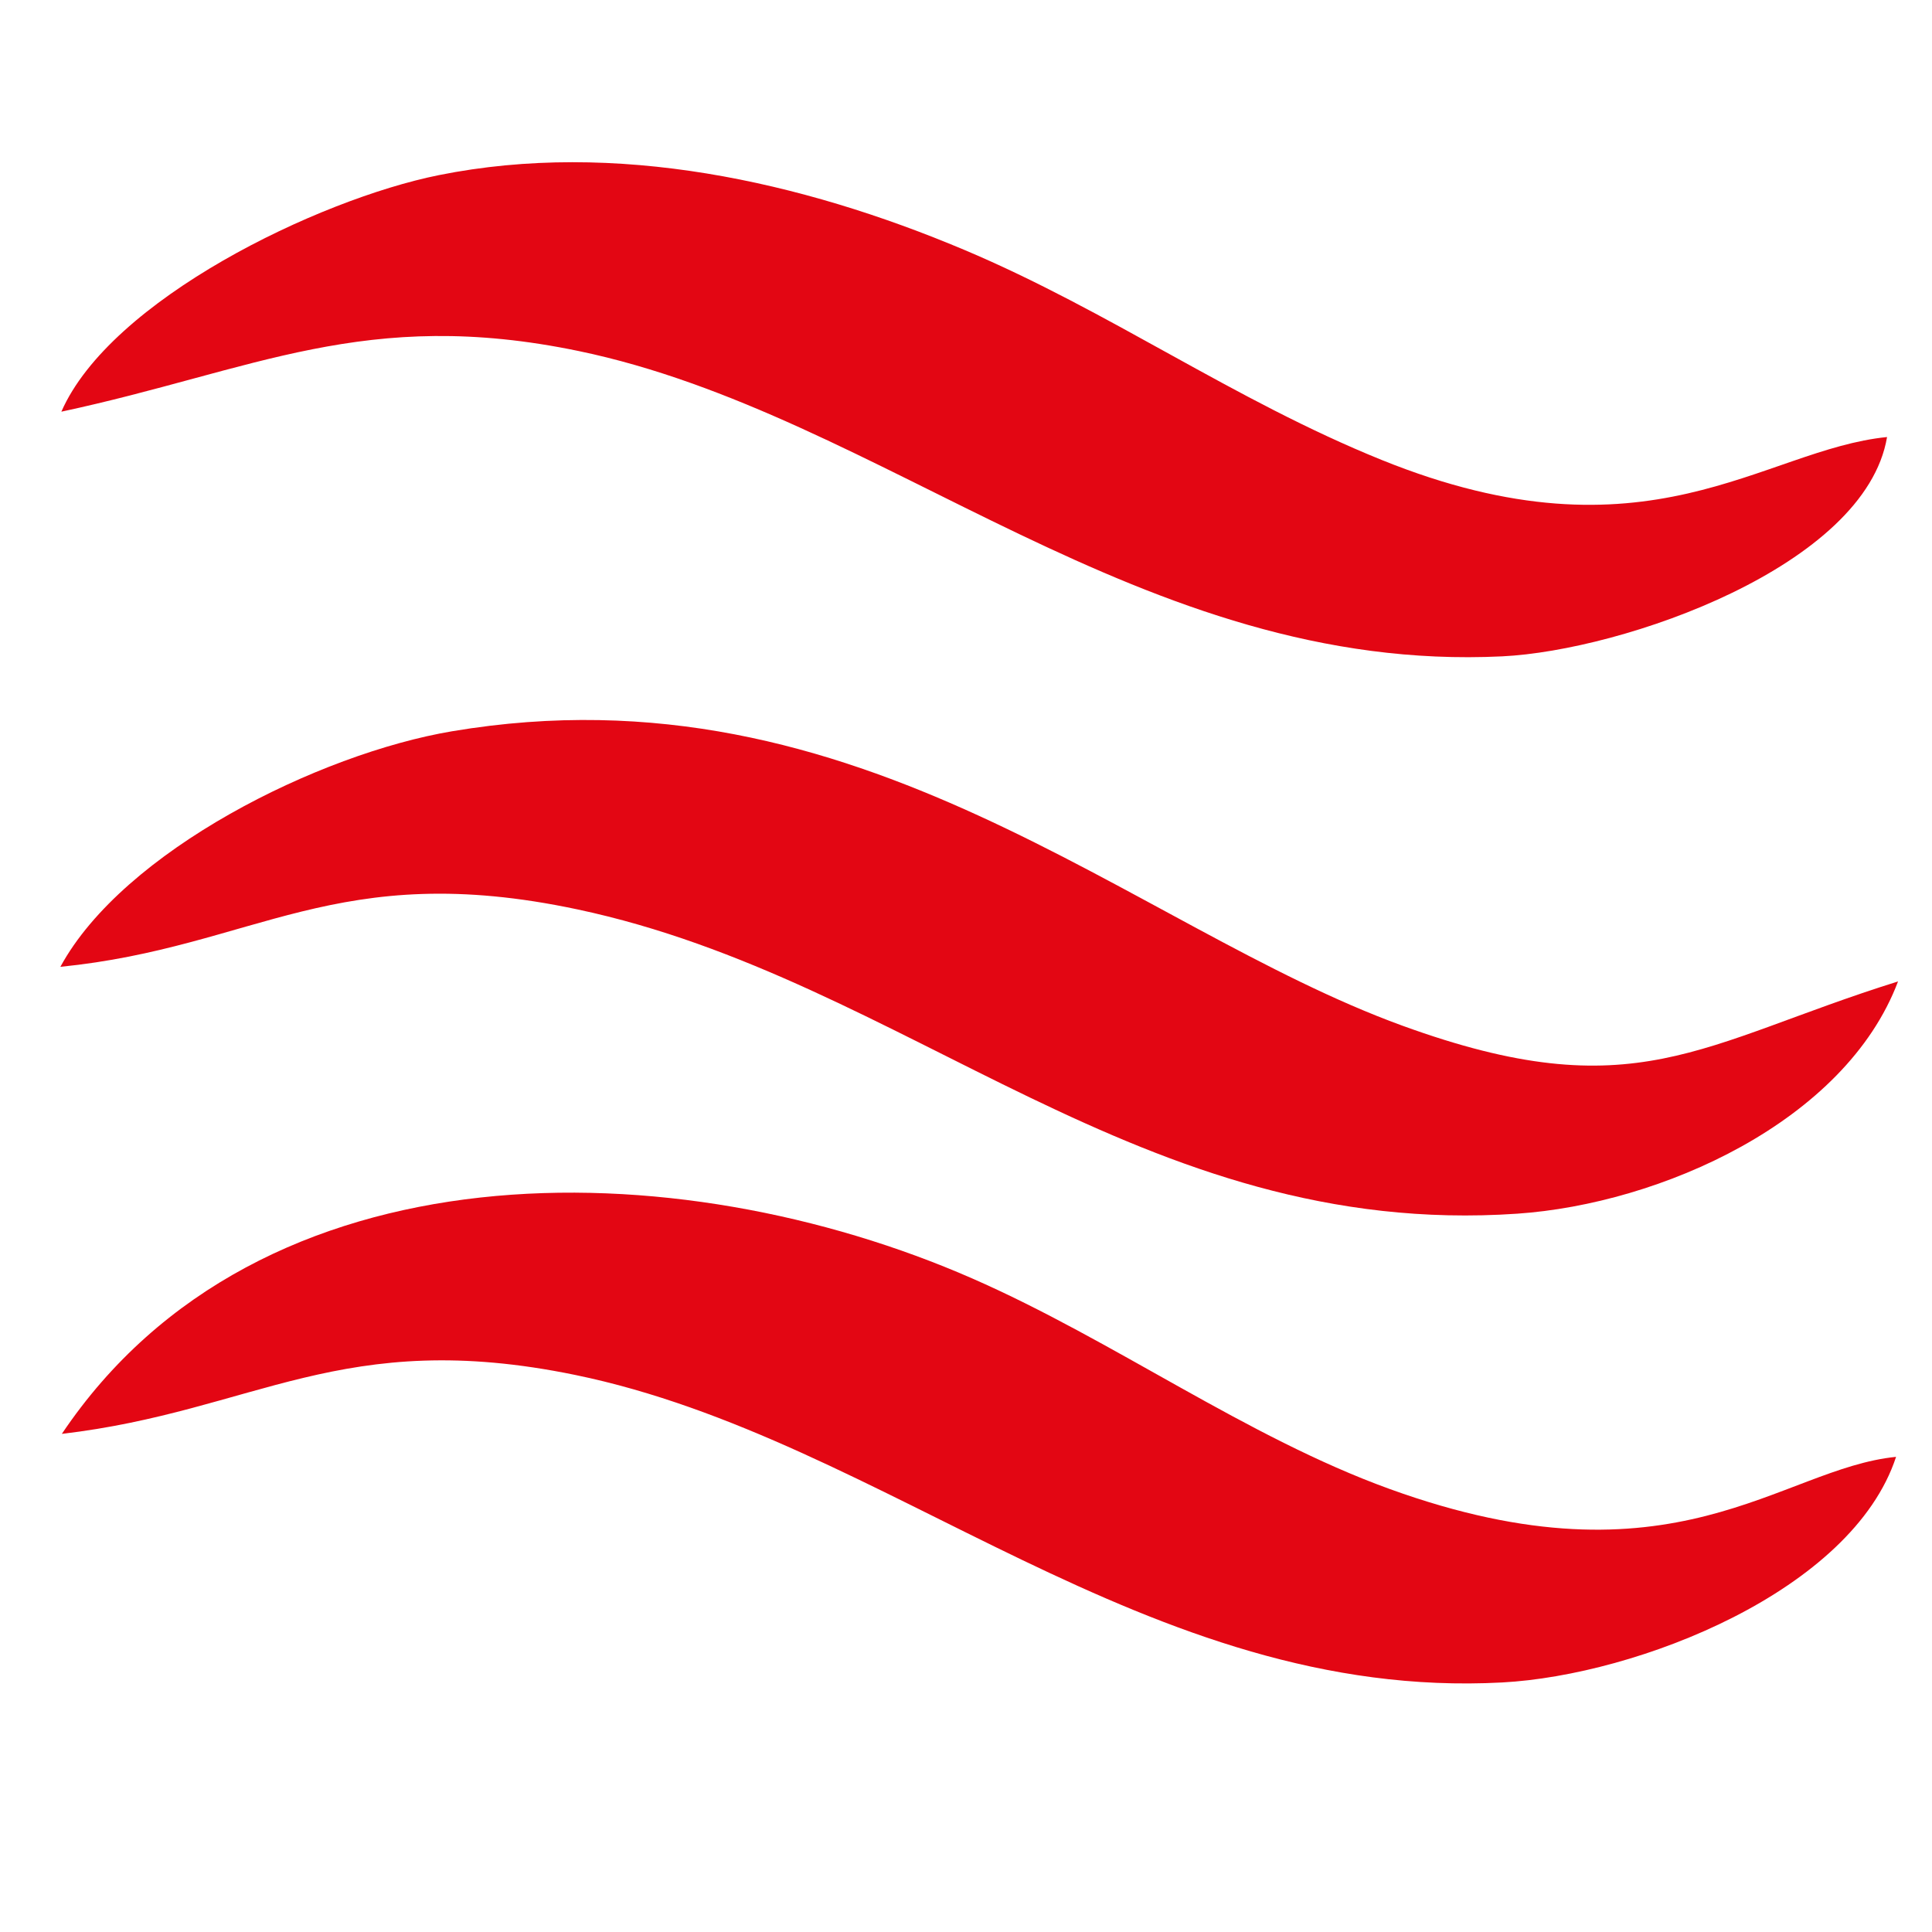
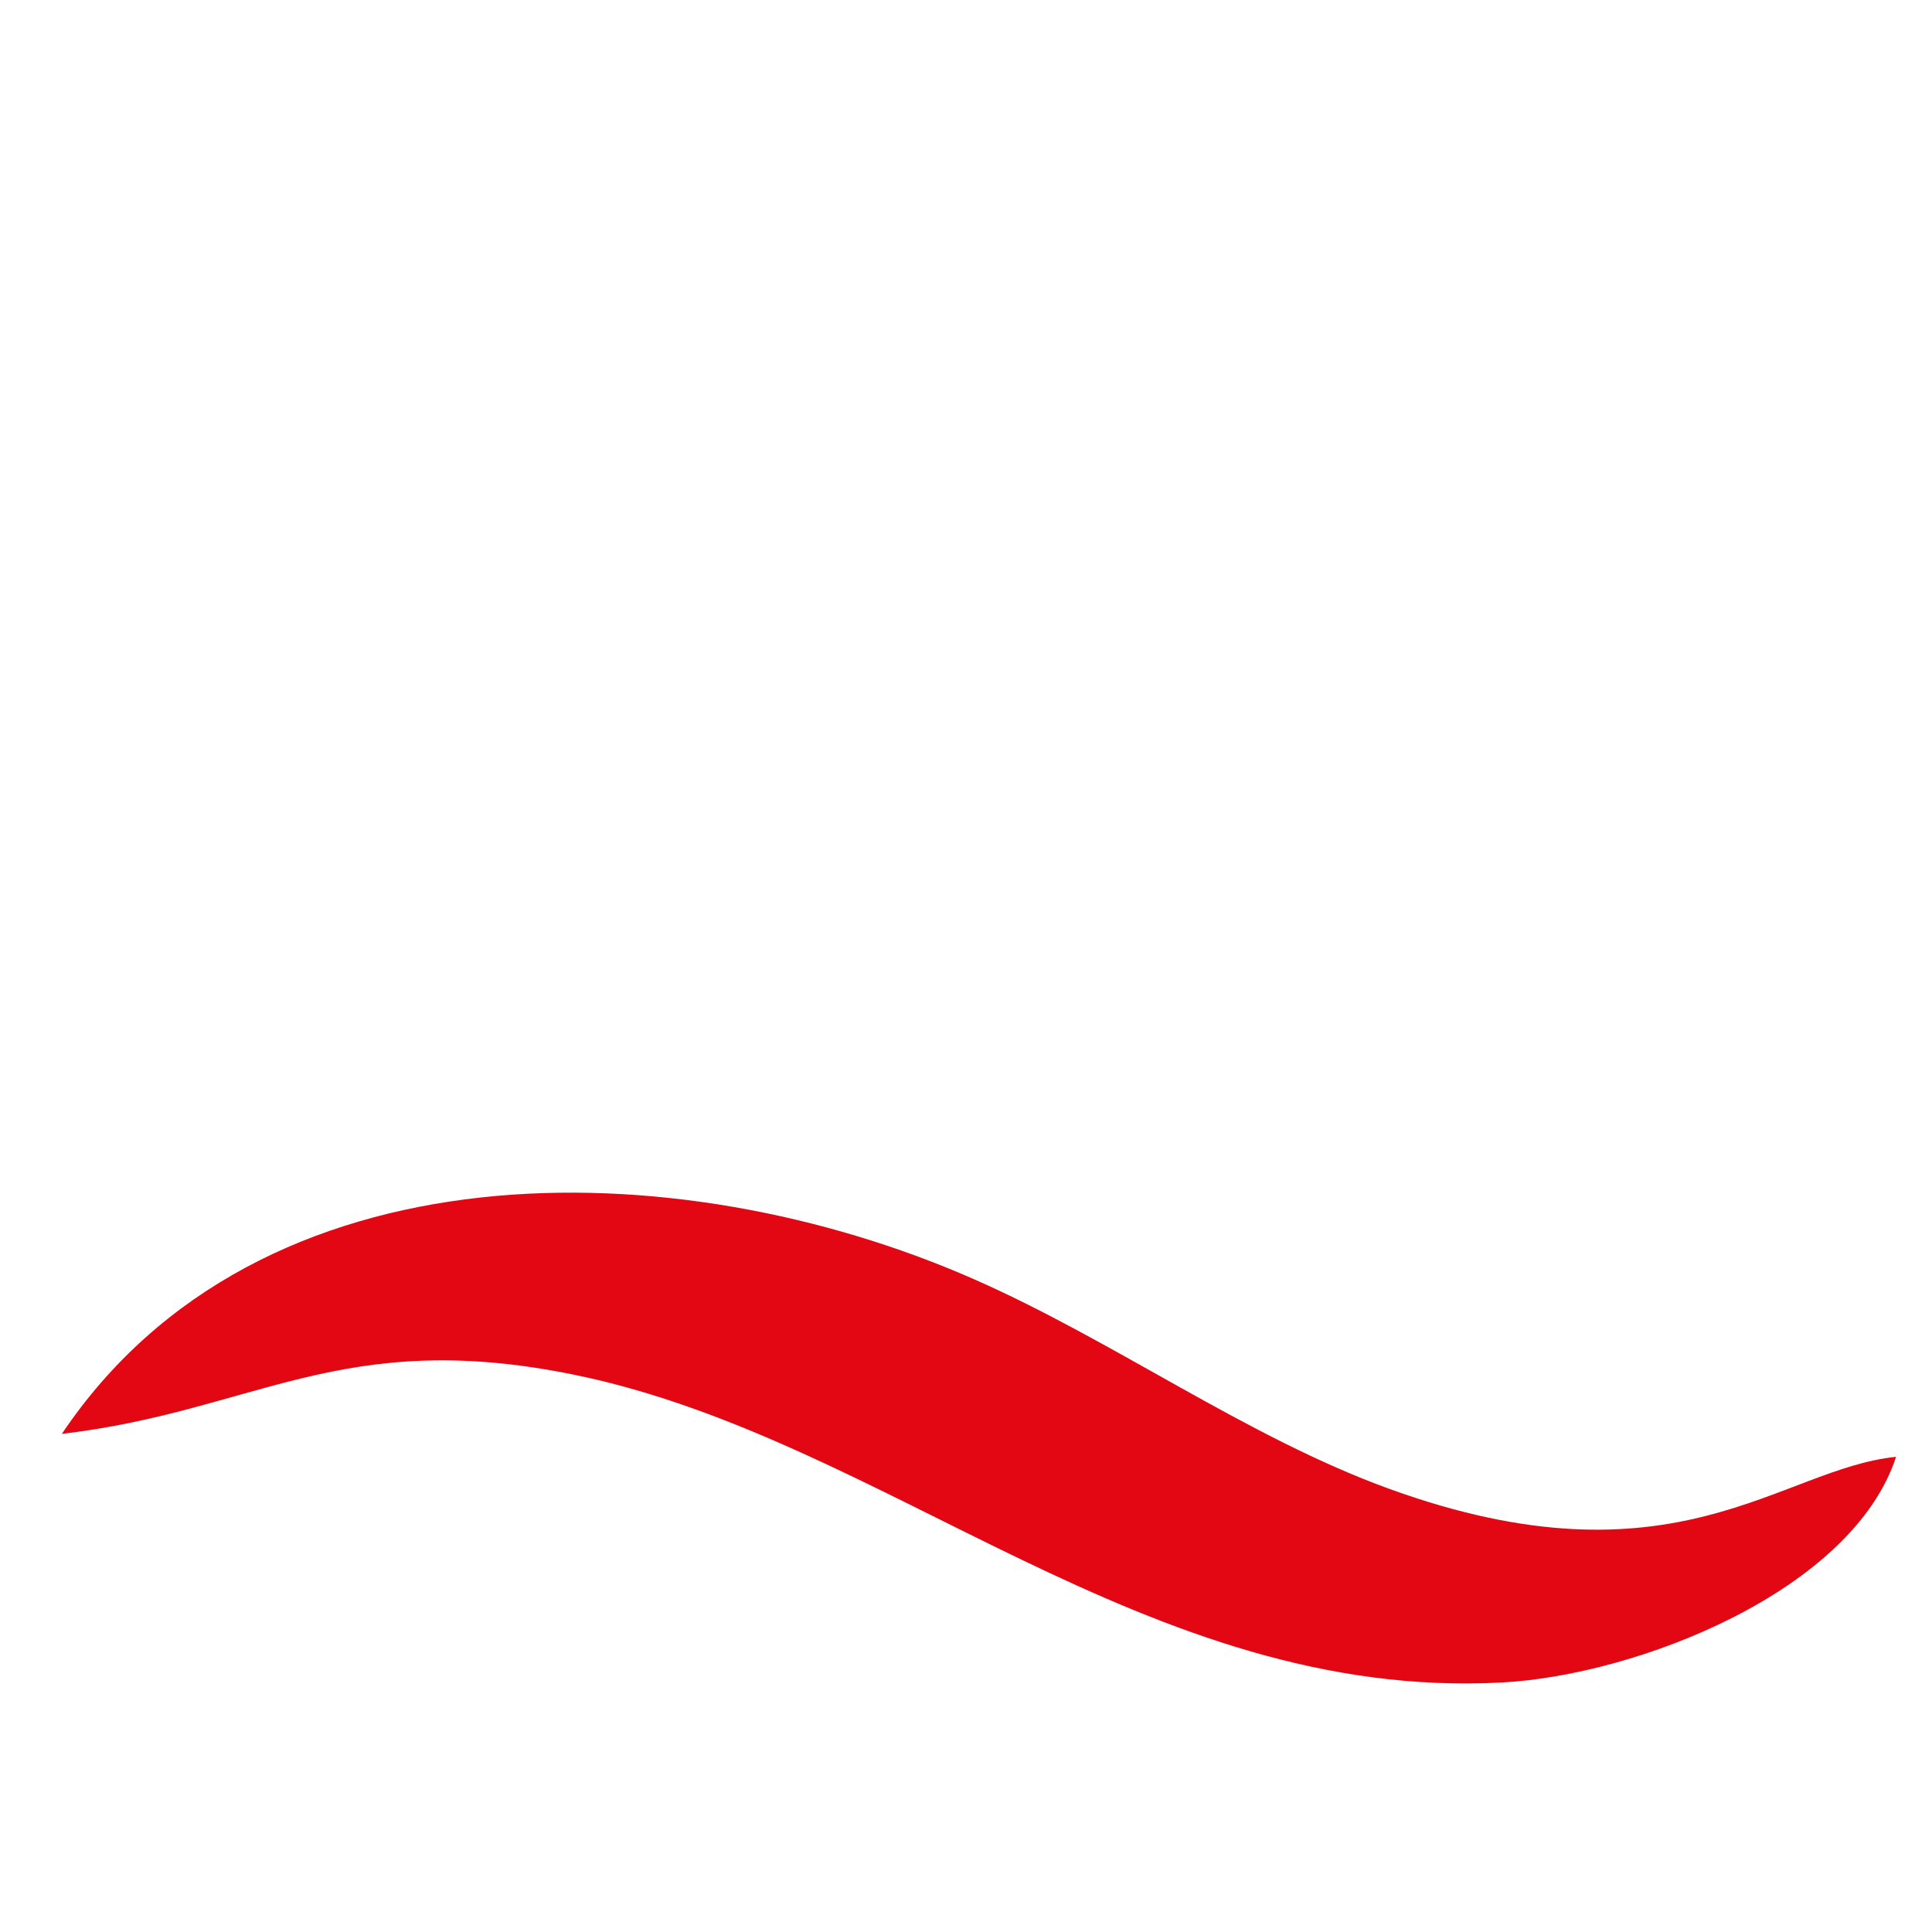
<svg xmlns="http://www.w3.org/2000/svg" version="1.1" id="Camada_1" x="0px" y="0px" viewBox="0 0 512 512" style="enable-background:new 0 0 512 512;" xml:space="preserve">
  <style type="text/css">
	.st0{fill-rule:evenodd;clip-rule:evenodd;fill:#E30613;}
</style>
-   <path class="st0" d="M16,256.22c51.82-5.2,73.05-28.81,137.03-15.22c87.47,18.56,149.19,87.47,249.04,80.64  c37.87-2.59,86.88-24.31,100.93-61.55c-52.61,16.45-69.72,34.16-131.4,11.71c-71.85-26.15-143.59-96.24-251.78-78.01  C84.51,199.73,32.68,225.5,16,256.22L16,256.22z" />
-   <path class="st0" d="M16.26,109.1c51.07-10.93,80.58-27.81,137.1-16.07c80.69,16.78,148.95,85.57,244.73,80.91  c32.09-1.56,96.26-23.89,102-58.12c-32.95,3.29-63.4,34.6-133.96,6.06c-39.19-15.85-72.11-39.44-110.63-55.68  c-43.09-18.16-92.46-29.19-139.24-19.78C84.23,52.88,29.24,79.43,16.26,109.1L16.26,109.1z" />
  <path class="st0" d="M16.39,379.99c51.4-6.02,74.09-28.39,136.12-15.6c82.47,17,151.28,86.53,245.57,81.48  c35.92-1.93,92.75-24.26,104.4-59.79c-30.68,3.05-58.84,35.84-134.28,8.49c-37.96-13.76-72.94-39.3-110.55-55.77  C179.44,304.55,68.67,302.14,16.39,379.99L16.39,379.99z" />
</svg>